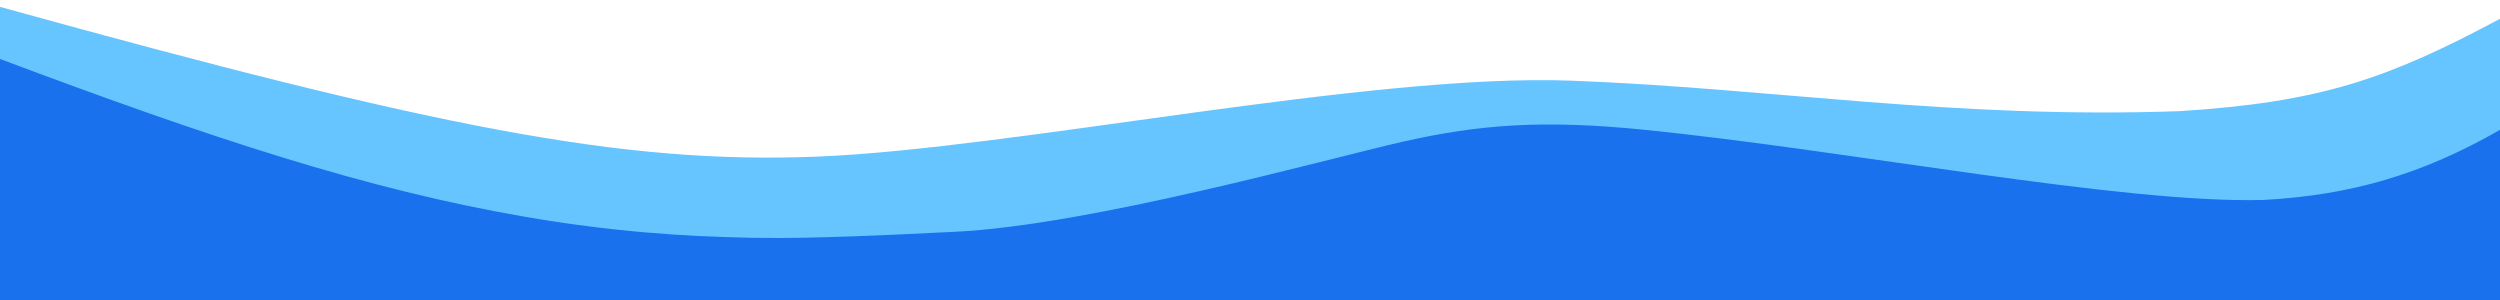
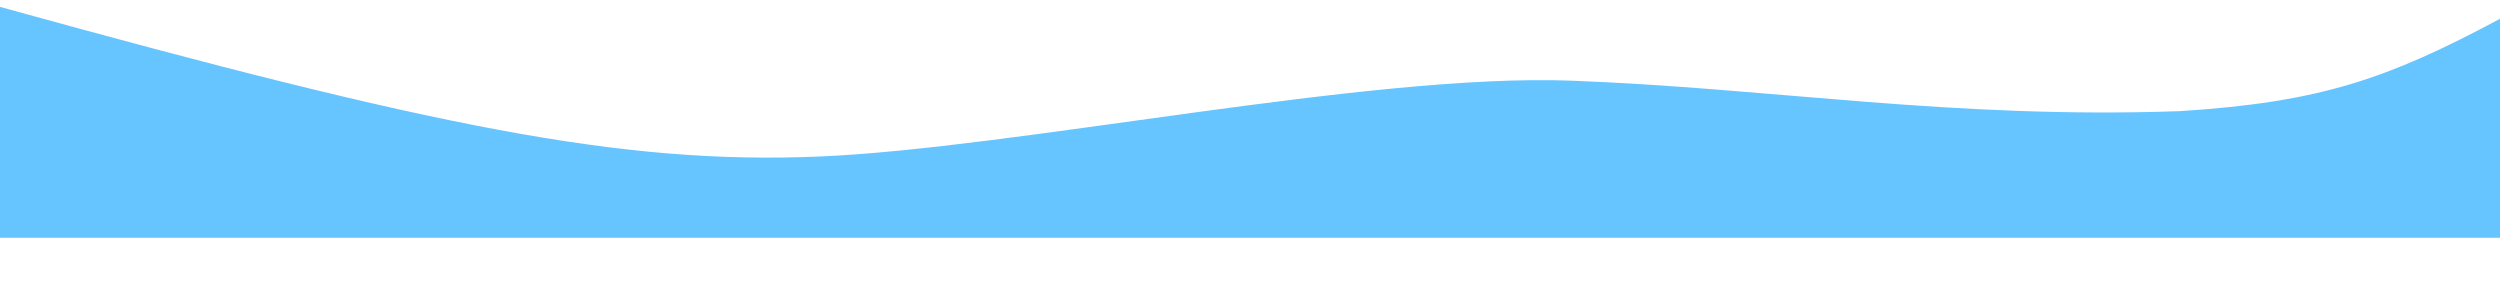
<svg xmlns="http://www.w3.org/2000/svg" width="1440" height="173" viewBox="0 0 1440 173" fill="none">
  <g clip-path="url(#clip0_3769_28338)">
    <path d="M0 136.961V3.961C250.652 73.296 358.165 94.773 471 90.196C583.835 85.62 788.982 42.087 905 46.461C1021.02 50.835 1123.77 68.643 1255.5 64.025C1336.5 58.877 1375.06 45.53 1440 10.825V136.961H0Z" fill="#66C5FF" />
-     <path d="M1440 172.961V74.789C1394.89 100.611 1354 112.406 1304 115.159C1222.5 117.453 1065.5 86.717 947.5 74.789C889.5 68.927 852.5 71.535 808 81.628C763.5 91.72 628.161 129.732 550 133.509C471.839 137.286 399.859 141.67 302 124.793C211.5 109.184 121.987 79.814 0 33.961V172.961H1440Z" fill="#1971ED" />
  </g>
  <defs>
    <clipPath id="clip0_3769_28338">
      <rect width="1440" height="172" fill="white" transform="translate(0 0.961)" />
    </clipPath>
  </defs>
</svg>